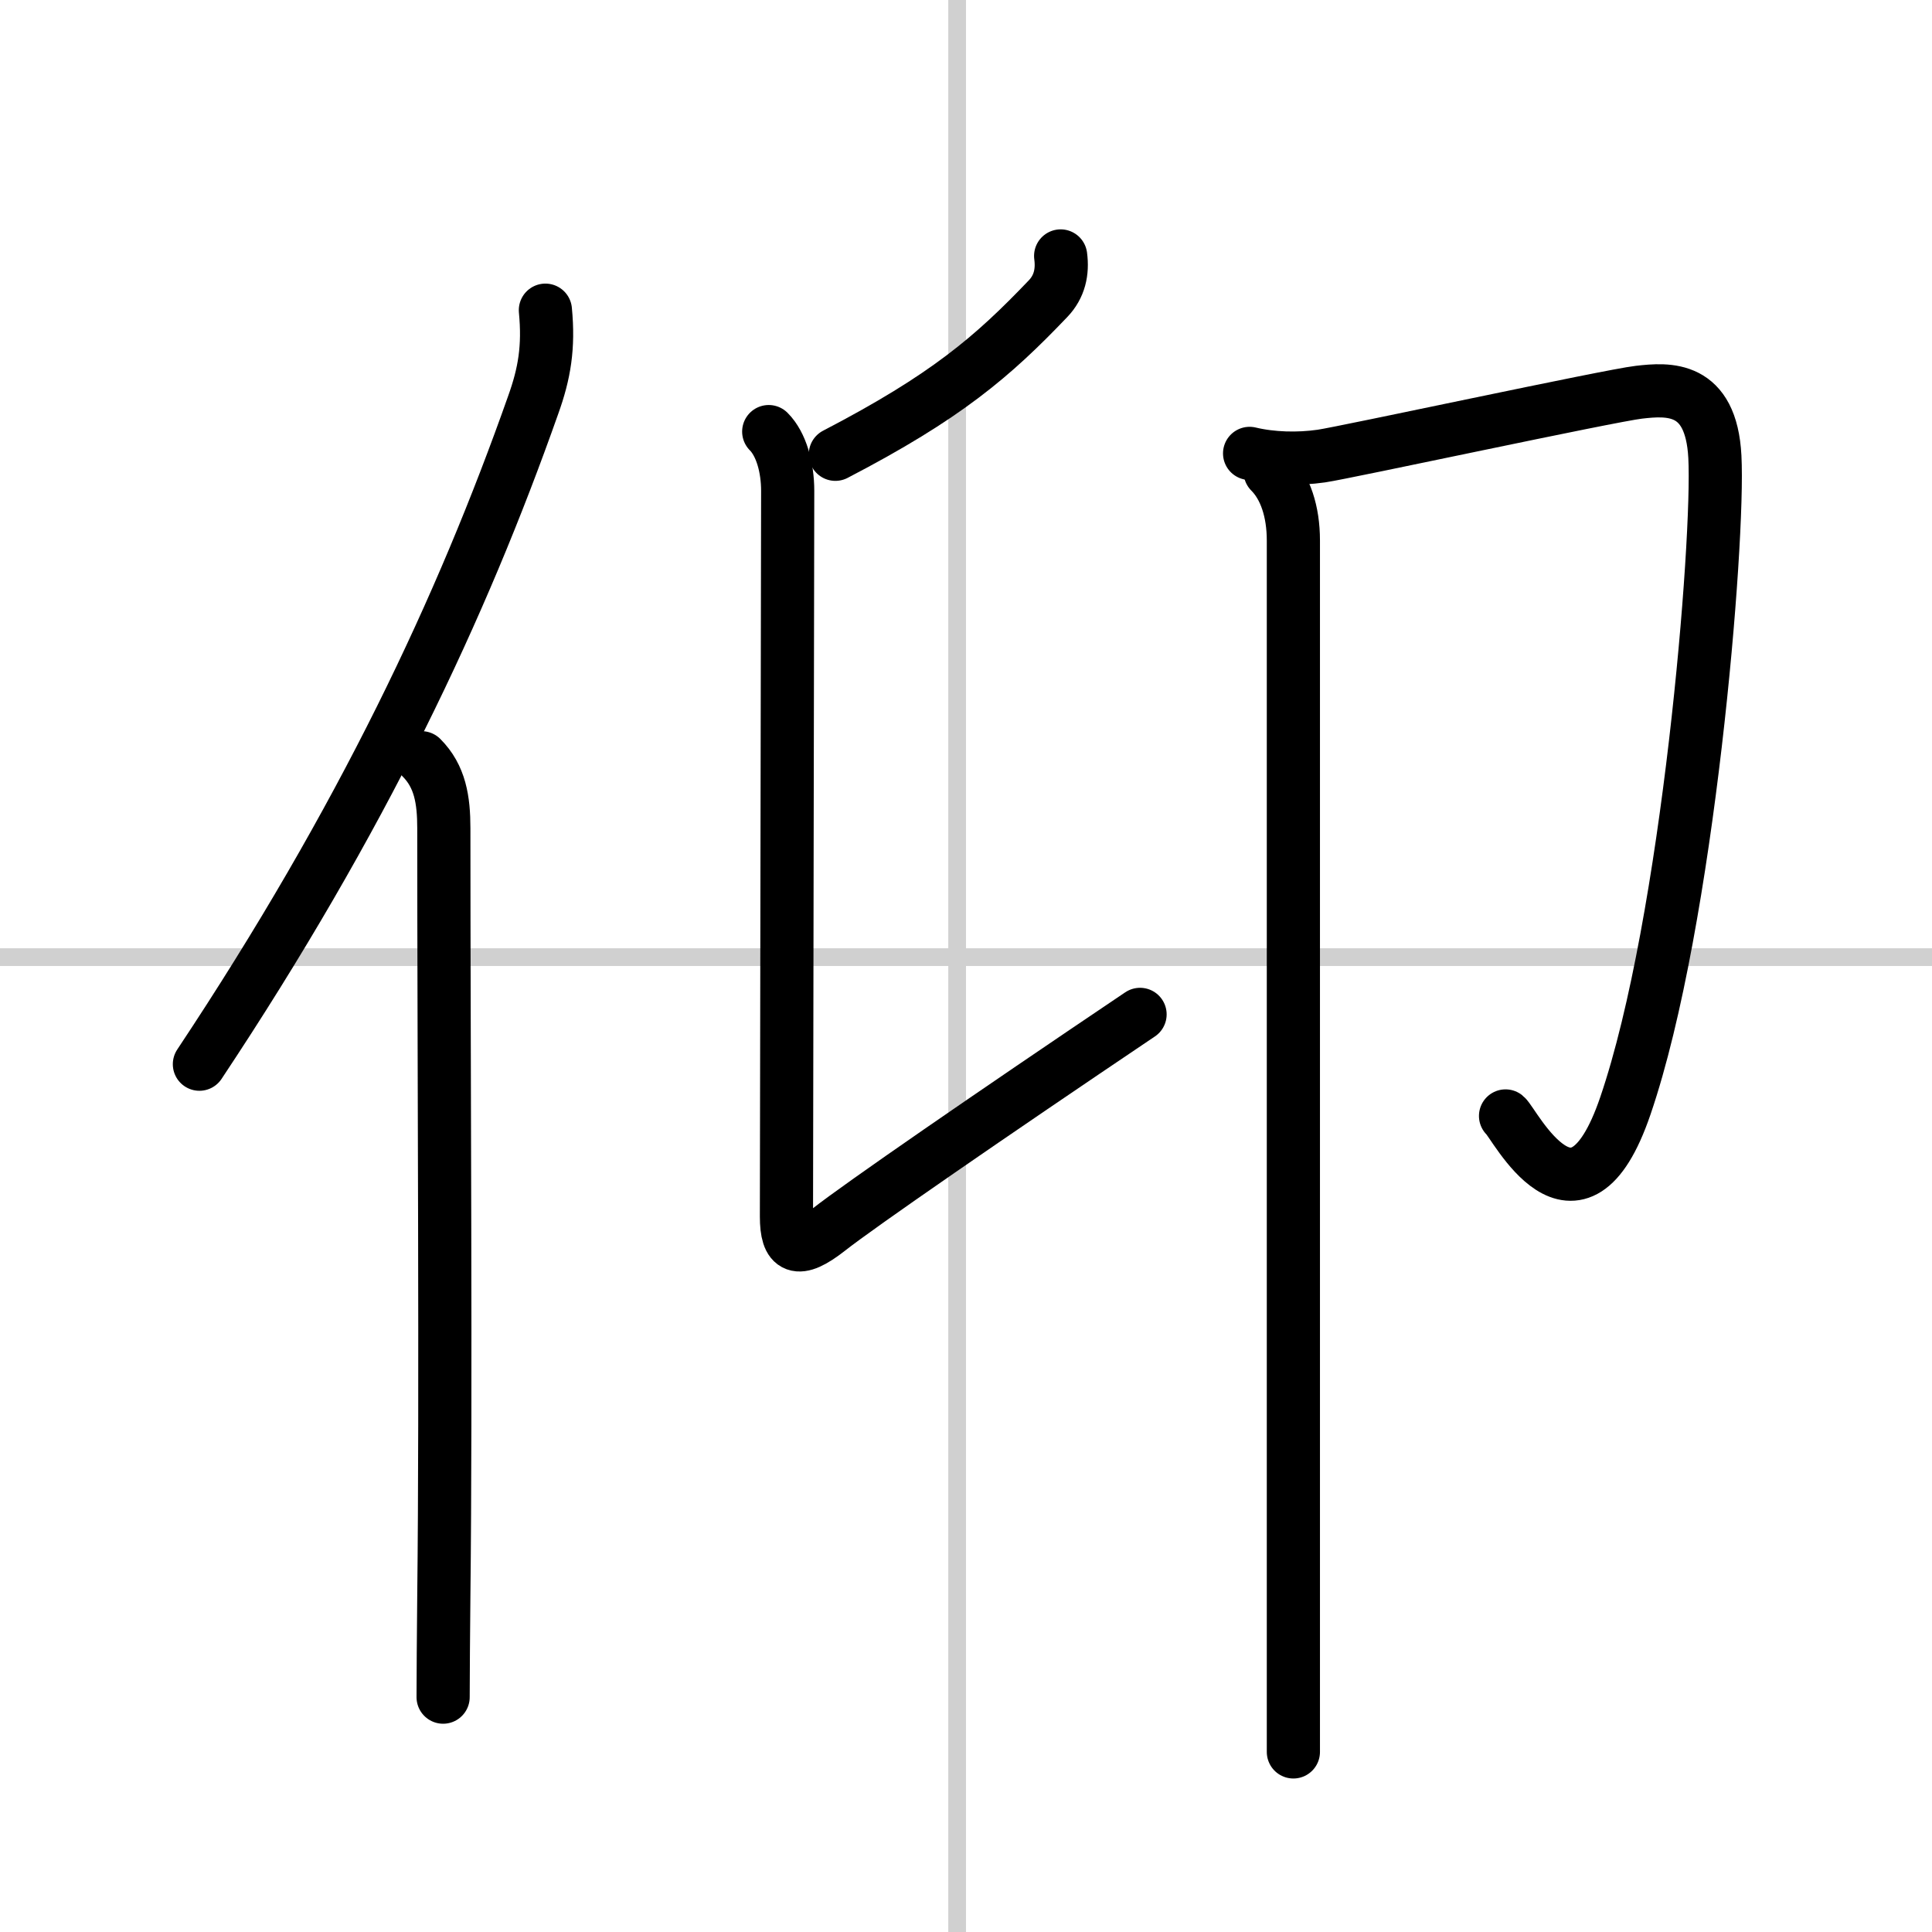
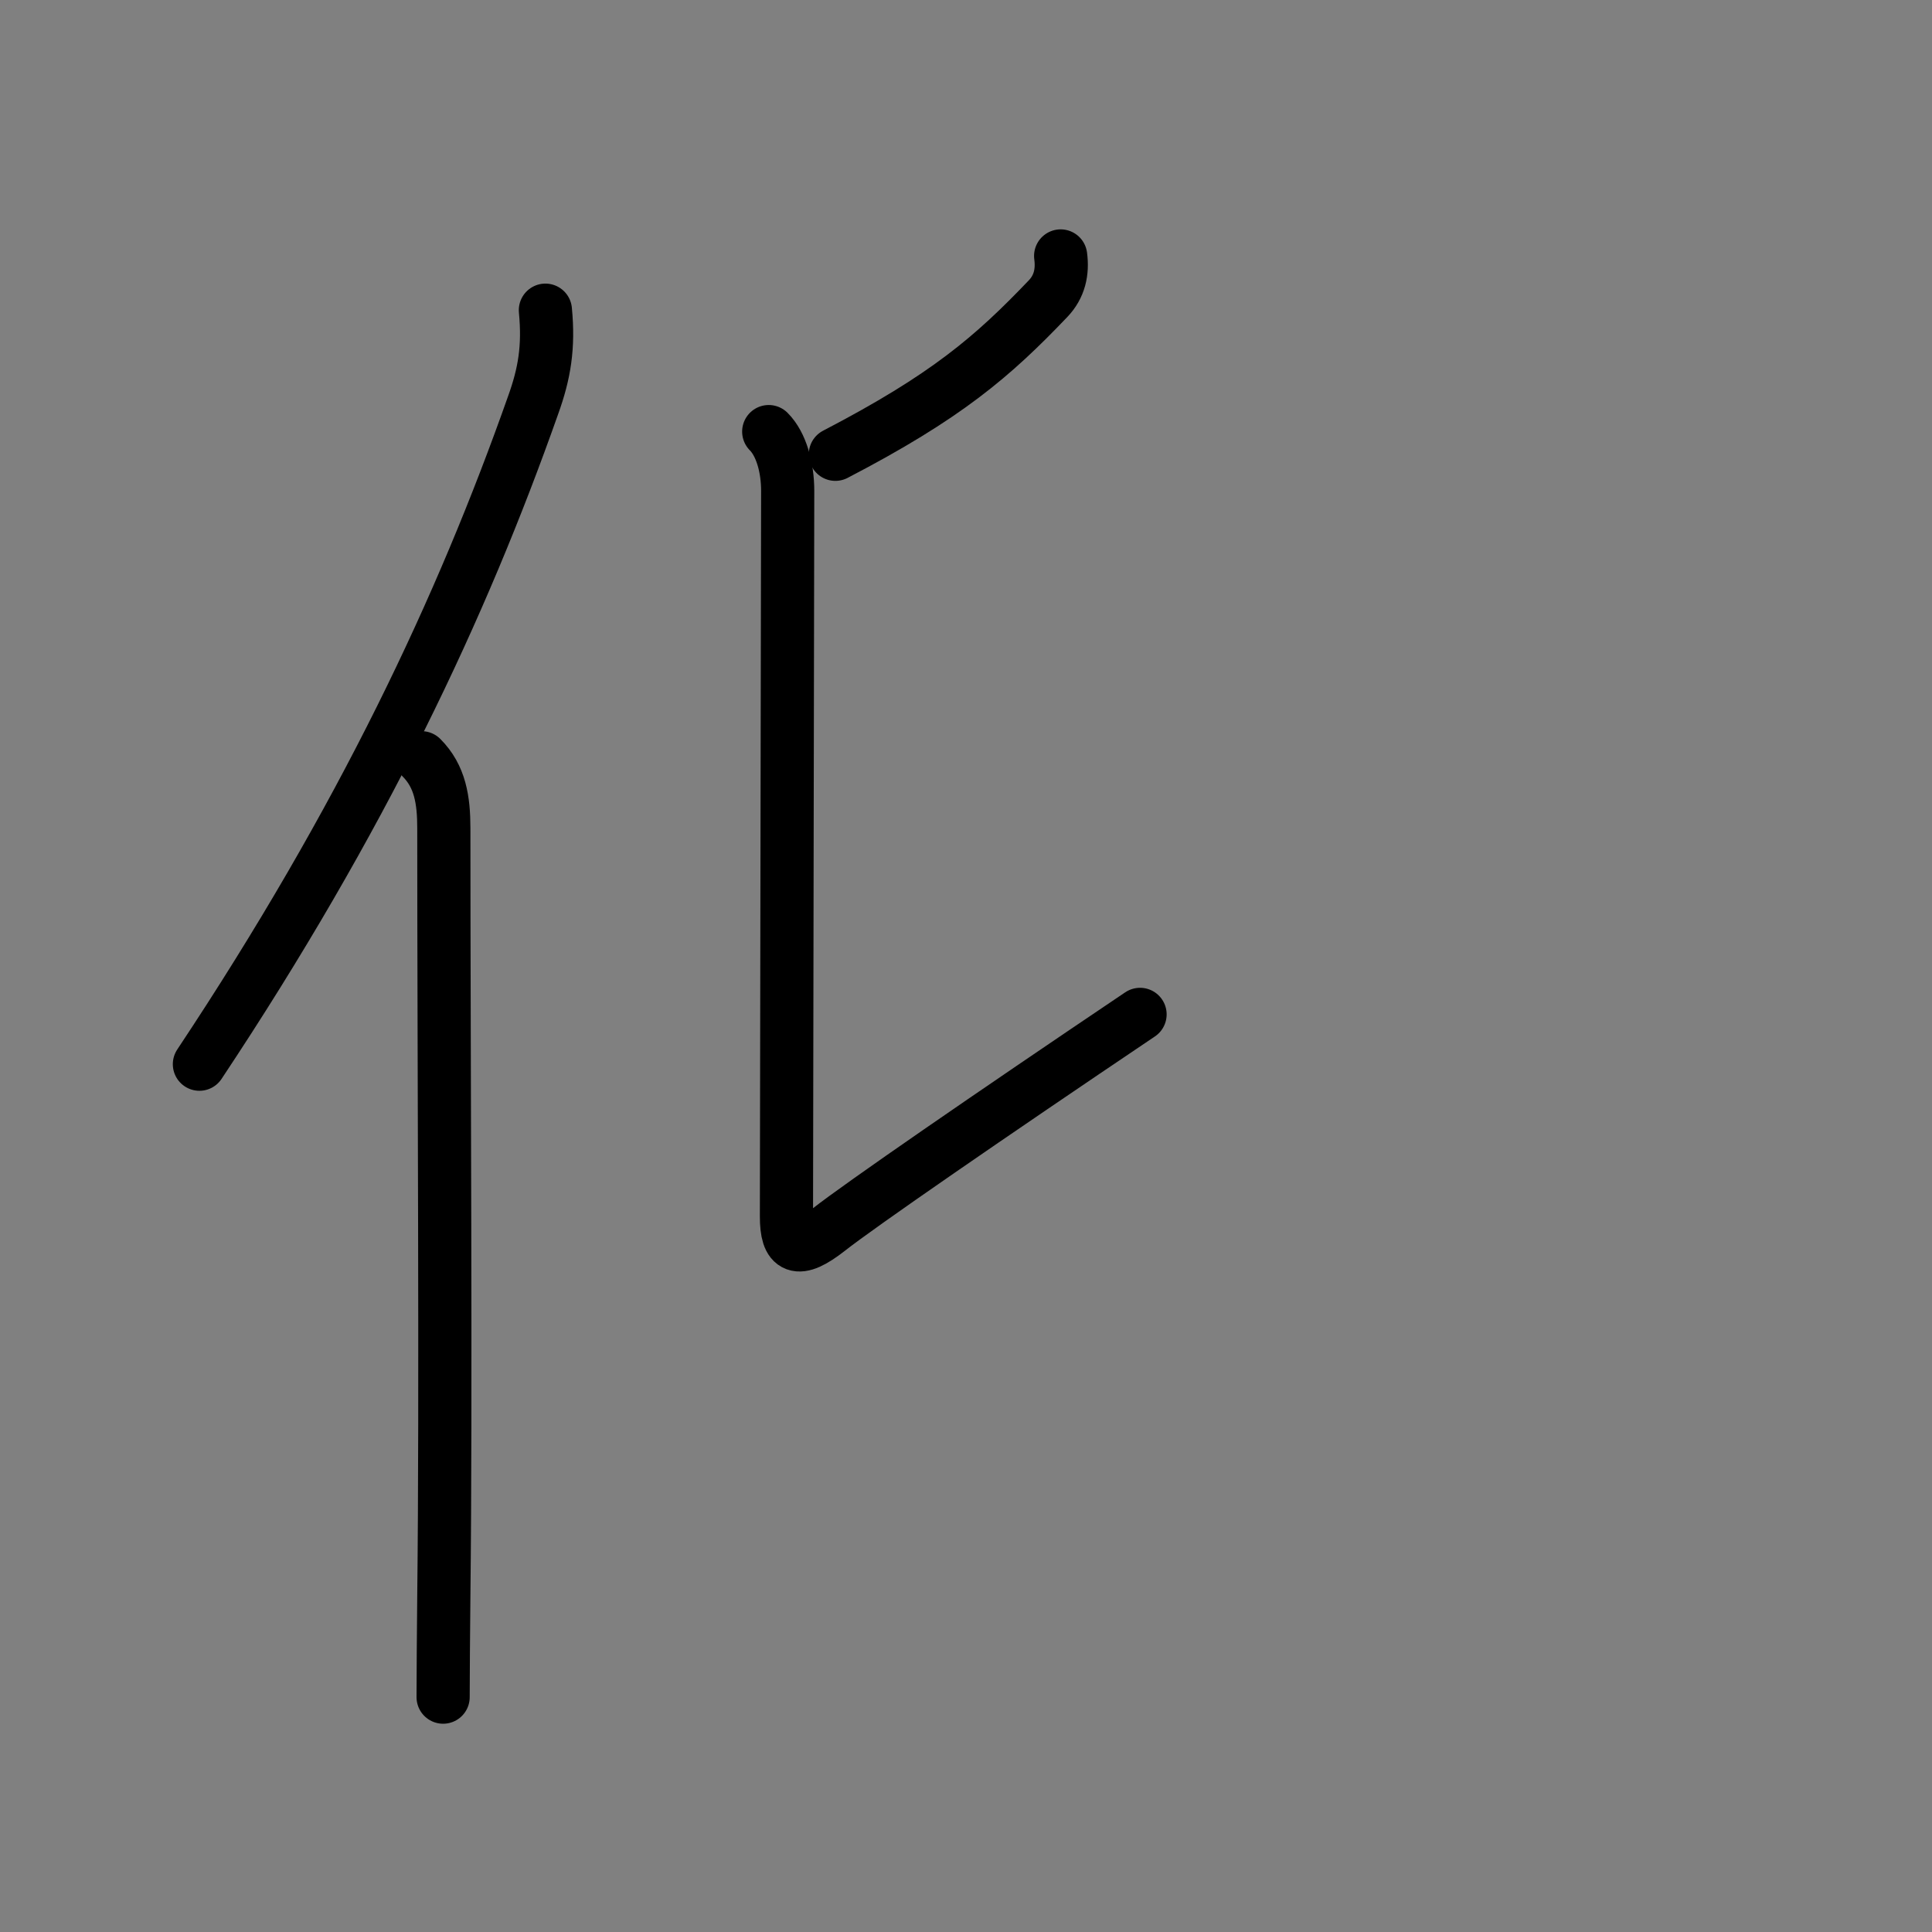
<svg xmlns="http://www.w3.org/2000/svg" width="400" height="400" viewBox="0 0 109 109">
  <rect x="0" y="0" width="109" height="109" fill="#808080" stroke="none" />
  <g fill="none" stroke="#000" stroke-linecap="round" stroke-linejoin="round" stroke-width="3">
-     <rect width="100%" height="100%" fill="#fff" stroke="#fff" />
-     <line x1="54" x2="54" y2="109" stroke="#d0d0d0" stroke-width="1" />
-     <line x2="109" y1="54" y2="54" stroke="#d0d0d0" stroke-width="1" />
    <path d="m30.77 17.5c0.2 2.09-0.05 3.57-0.69 5.35-4.02 11.39-9.62 23.33-18.83 37.19" />
    <path d="m23.78 42.75c1.05 1.05 1.26 2.38 1.26 3.98 0 13.4 0.13 32.05 0 43.27-0.02 2.33-0.04 4.29-0.04 5.75" />
    <path d="m59.84 14.44c0.12 0.9-0.06 1.73-0.71 2.41-3.13 3.28-5.75 5.53-12 8.78" />
    <path d="m43.37 24.35c0.71 0.71 1.07 2.03 1.07 3.34 0 2.96-0.07 36.81-0.07 40.94 0 1.8 0.61 2.14 2.38 0.75s9-6.38 17.57-12.15" />
-     <path d="m70.5 25.58c1.25 0.3 2.73 0.34 4.05 0.15s16.26-3.41 17.91-3.6 4.08-0.38 4.29 3.64c0.25 4.73-1.5 26.23-5.05 36.62-2.77 8.12-6.27 0.96-6.76 0.57" />
-     <path d="m71.66 26.62c0.86 0.86 1.31 2.25 1.31 3.87v68.35" />
  </g>
</svg>